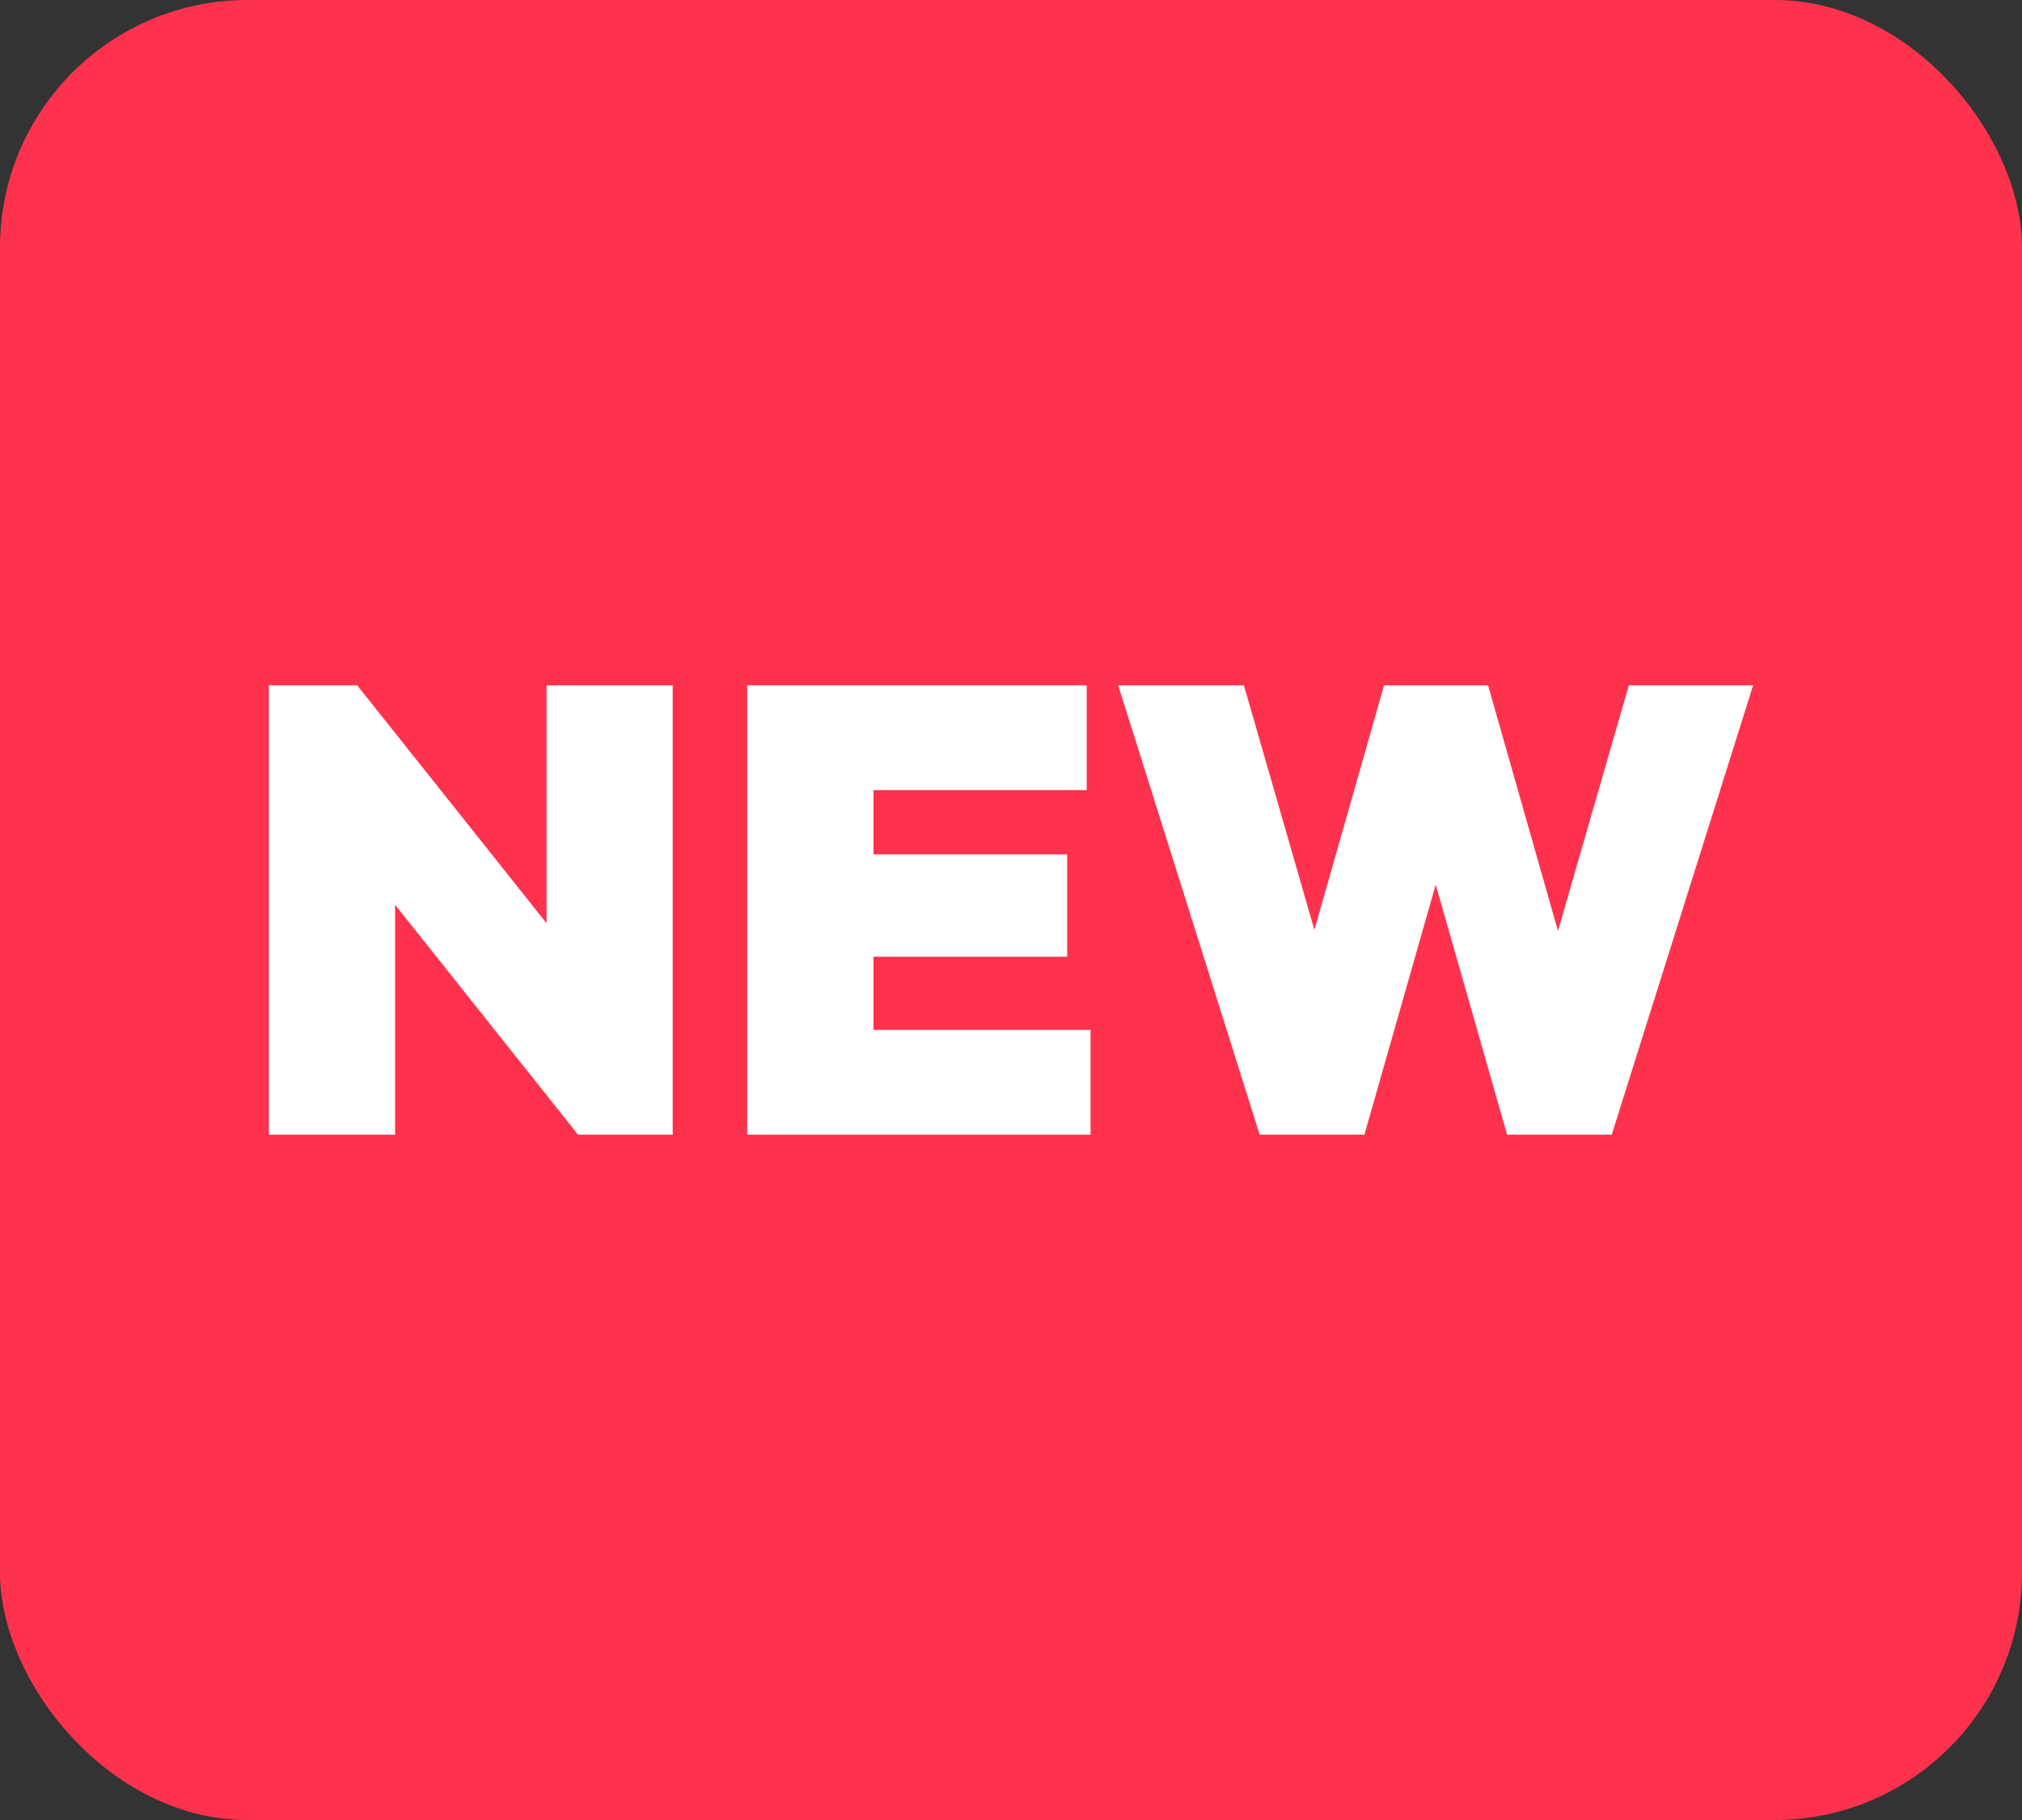
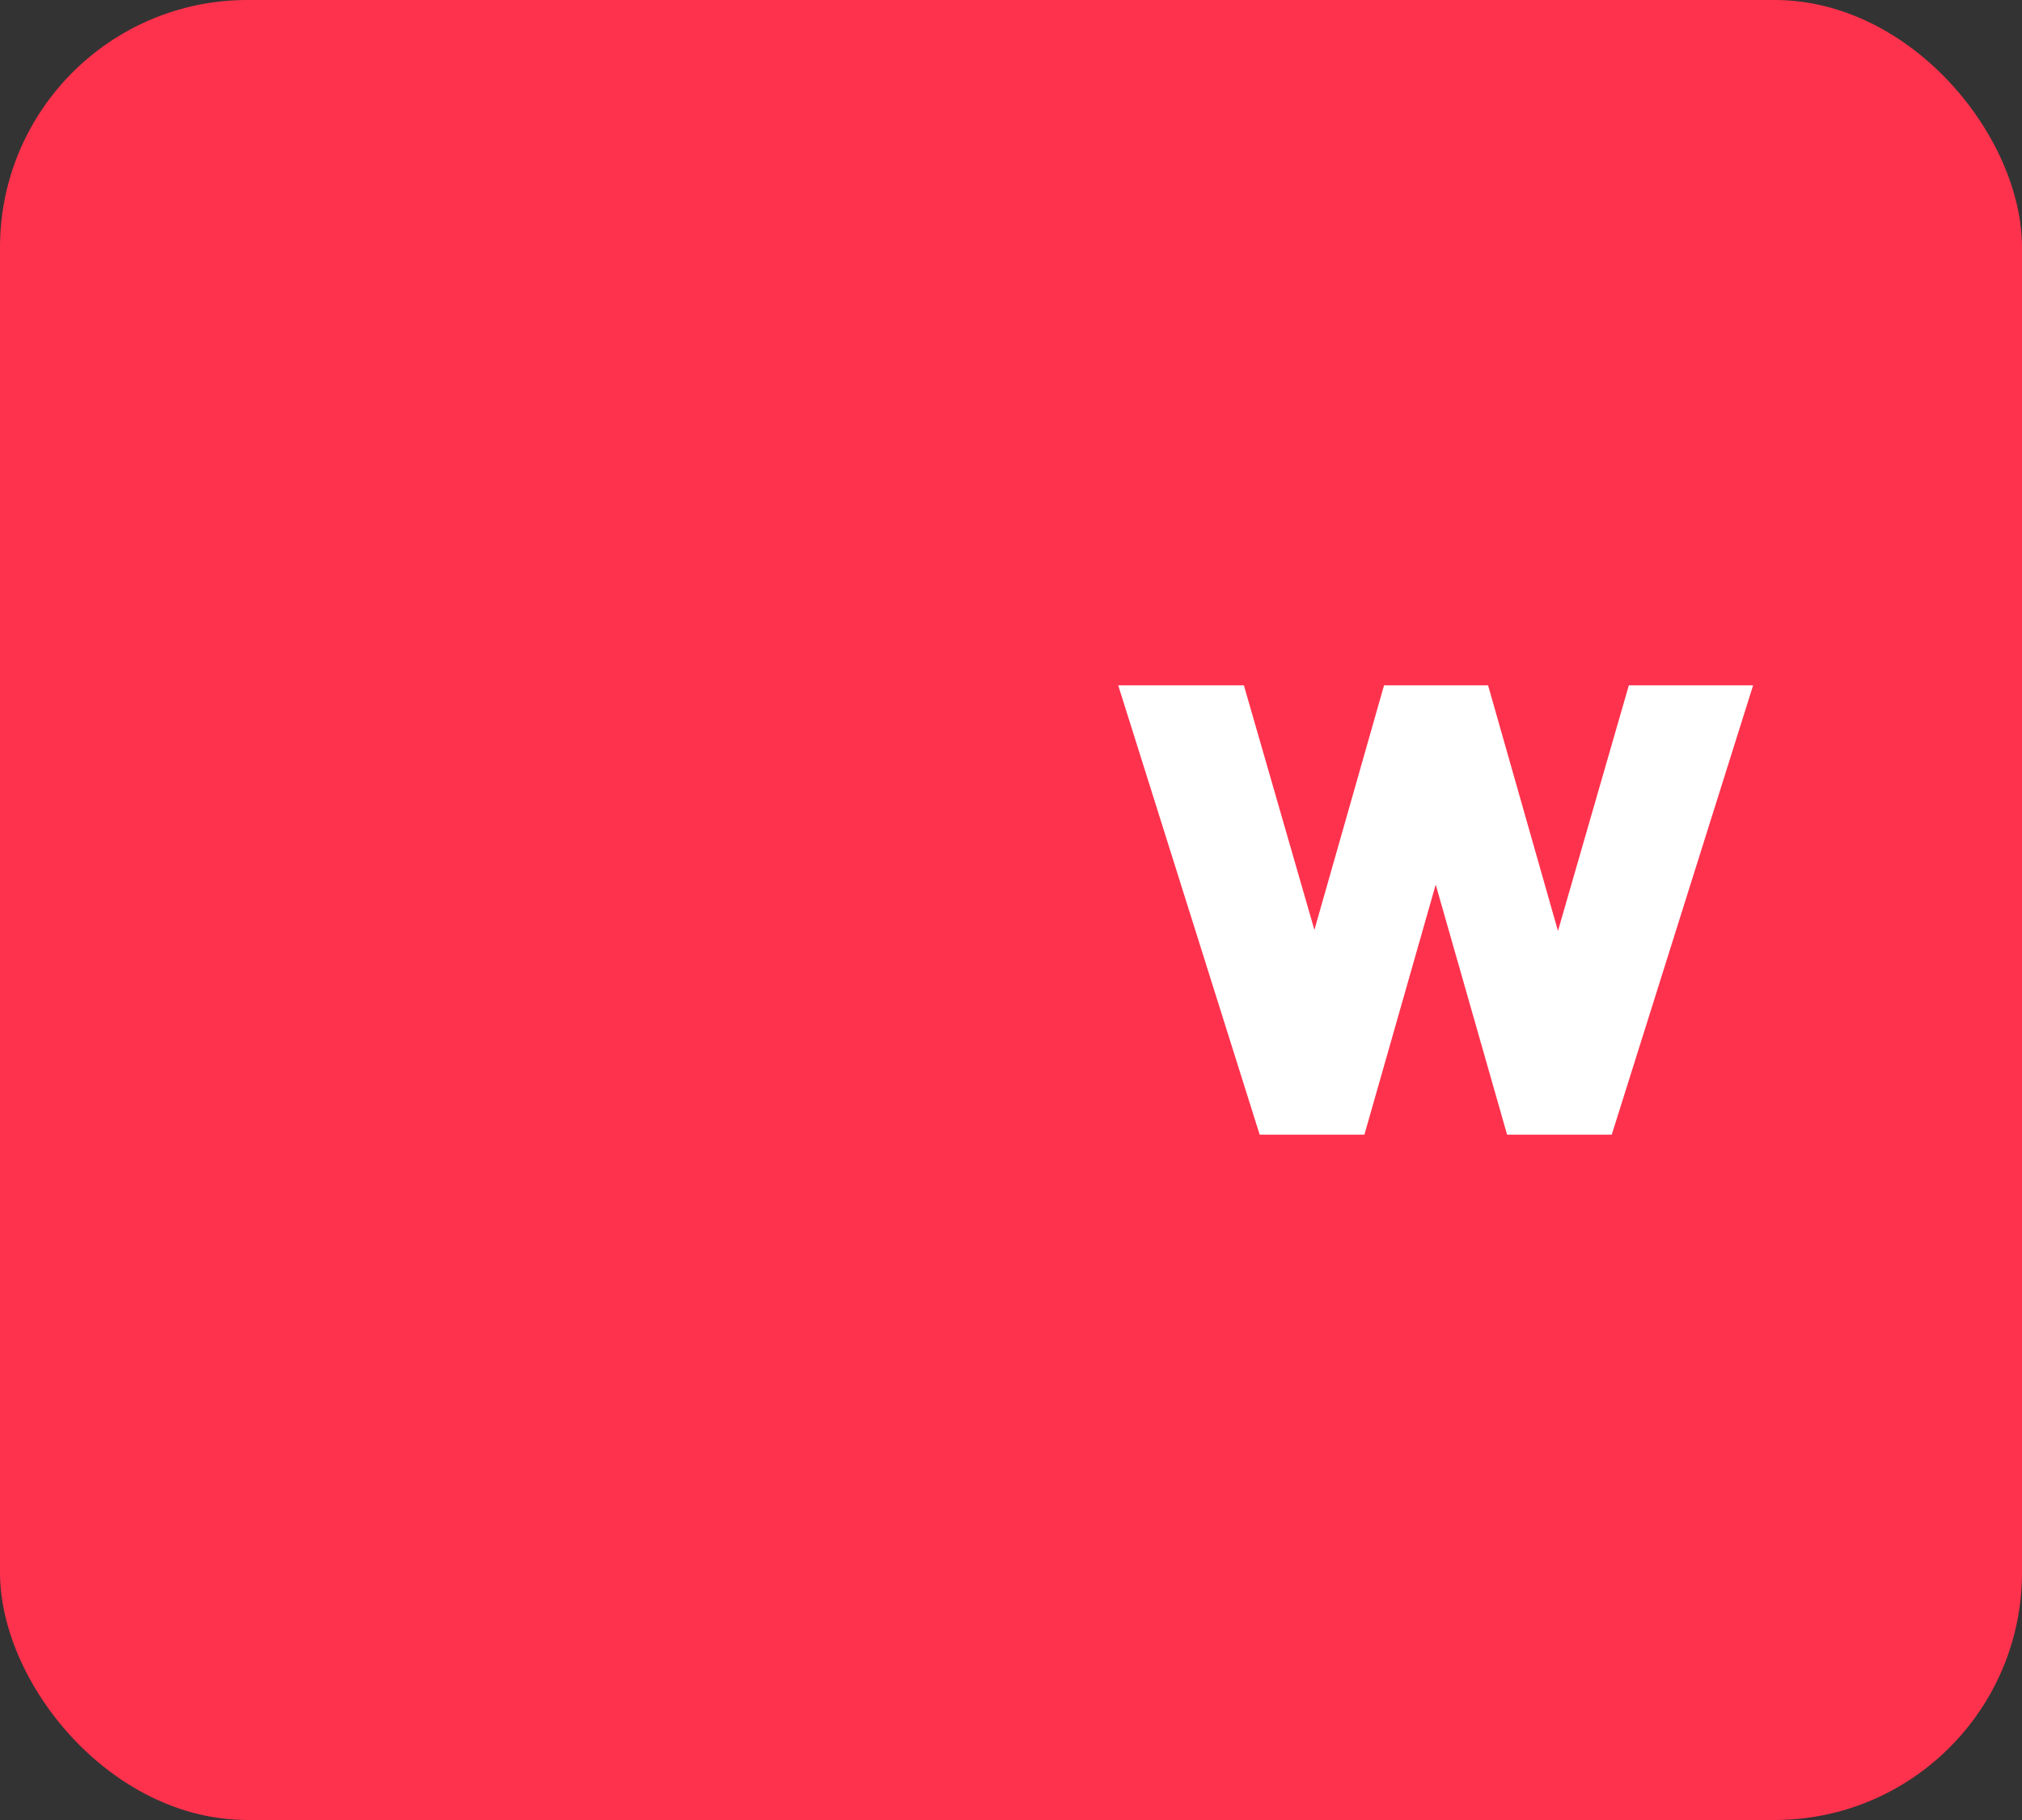
<svg xmlns="http://www.w3.org/2000/svg" id="Layer_1" version="1.1" viewBox="0 0 231.69 208.52">
  <rect x="0" y="0" width="231.69" height="208.52" fill="#333333" stroke="none" />
  <defs>
    <style>
      .st0 {
        fill: #fff;
      }

      .st1 {
        fill: #ff324d;
      }
    </style>
  </defs>
  <rect class="st1" y="0" width="231.69" height="208.52" rx="28.35" ry="28.35" />
  <g>
-     <polygon class="st0" points="62.63 105.78 40.93 78.52 30.81 78.52 30.81 130 45.27 130 45.27 103.66 66.24 130 77.08 130 77.08 78.52 62.63 78.52 62.63 105.78" />
-     <polygon class="st0" points="100.09 109.61 122.28 109.61 122.28 97.89 100.09 97.89 100.09 90.52 124.52 90.52 124.52 78.52 100.09 78.52 97.34 78.52 85.62 78.52 85.62 130 97.34 130 100.09 130 124.96 130 124.96 118 100.09 118 100.09 109.61" />
    <polygon class="st0" points="186.64 78.52 178.52 106.66 170.51 78.52 158.59 78.52 150.61 106.54 142.53 78.52 128.13 78.52 144.34 130 156.34 130 164.51 101.35 172.69 130 184.68 130 200.88 78.52 186.64 78.52" />
  </g>
</svg>